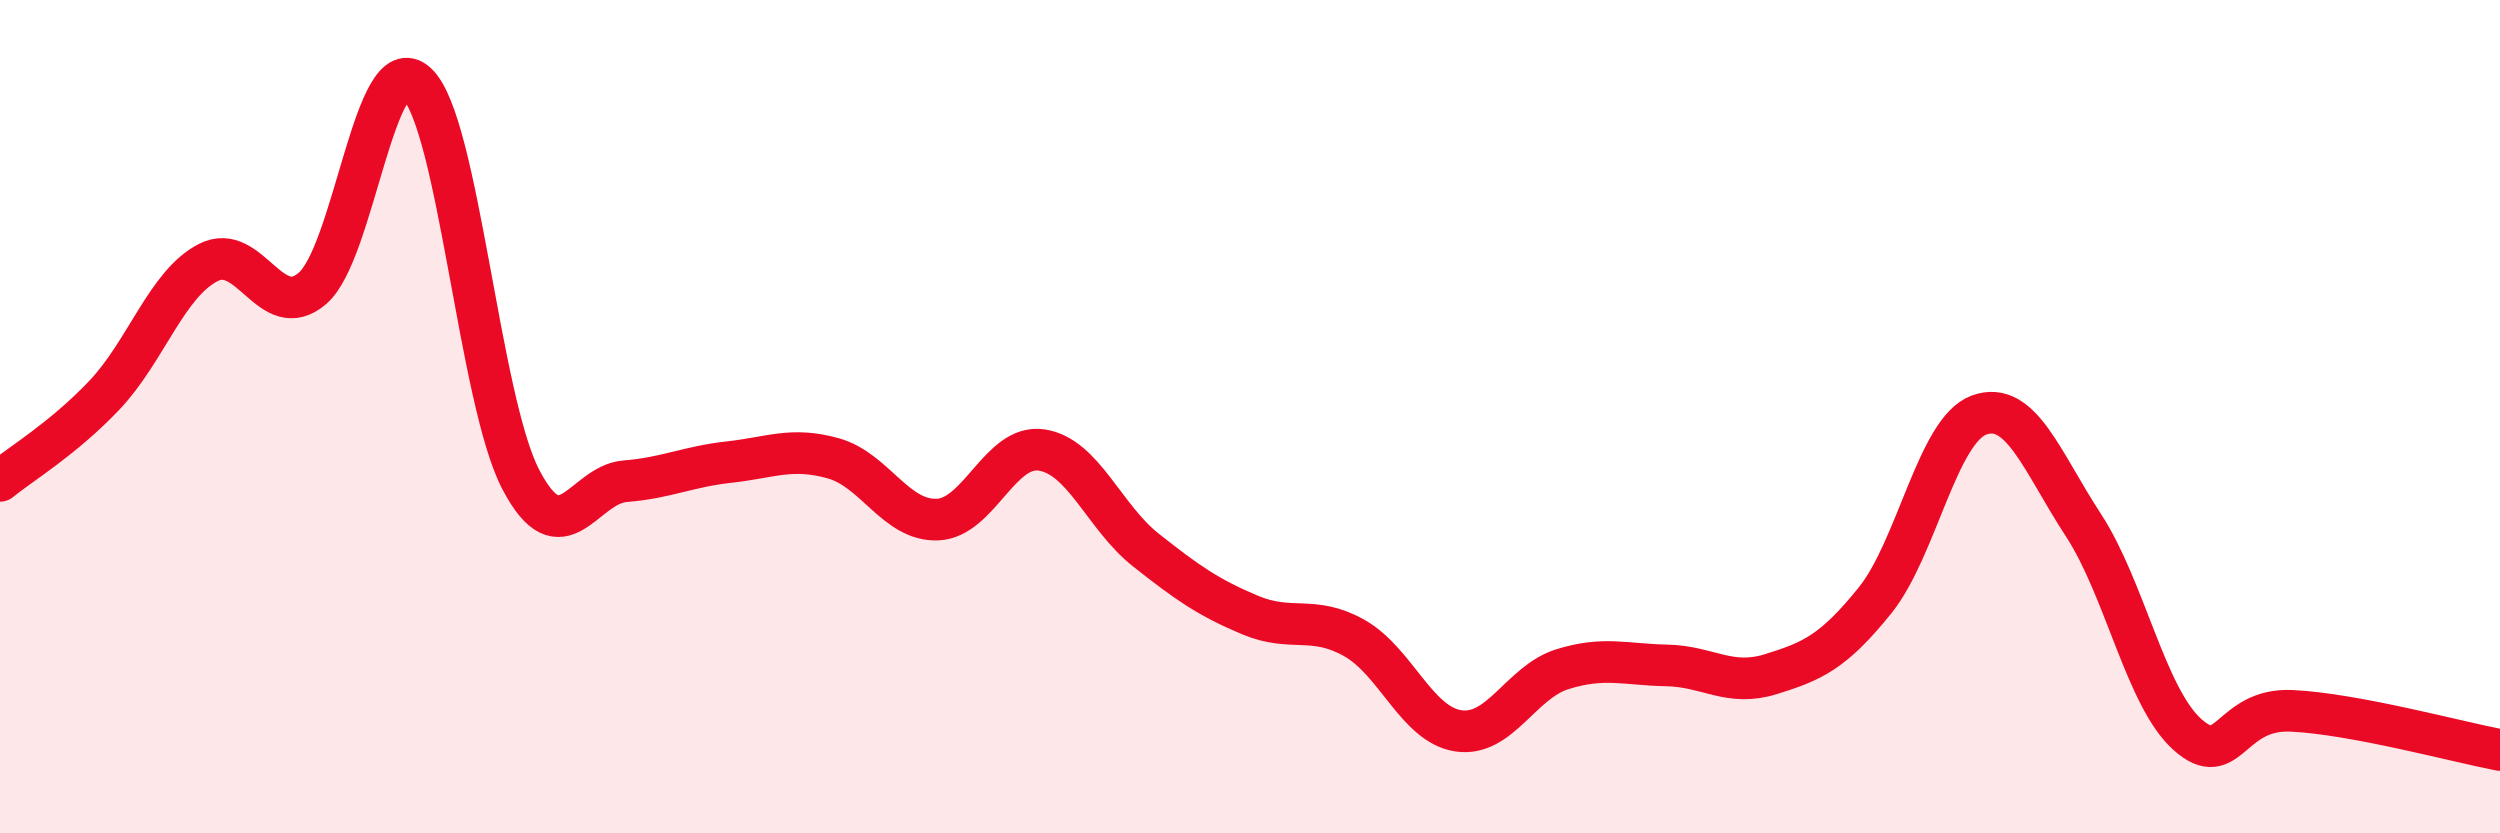
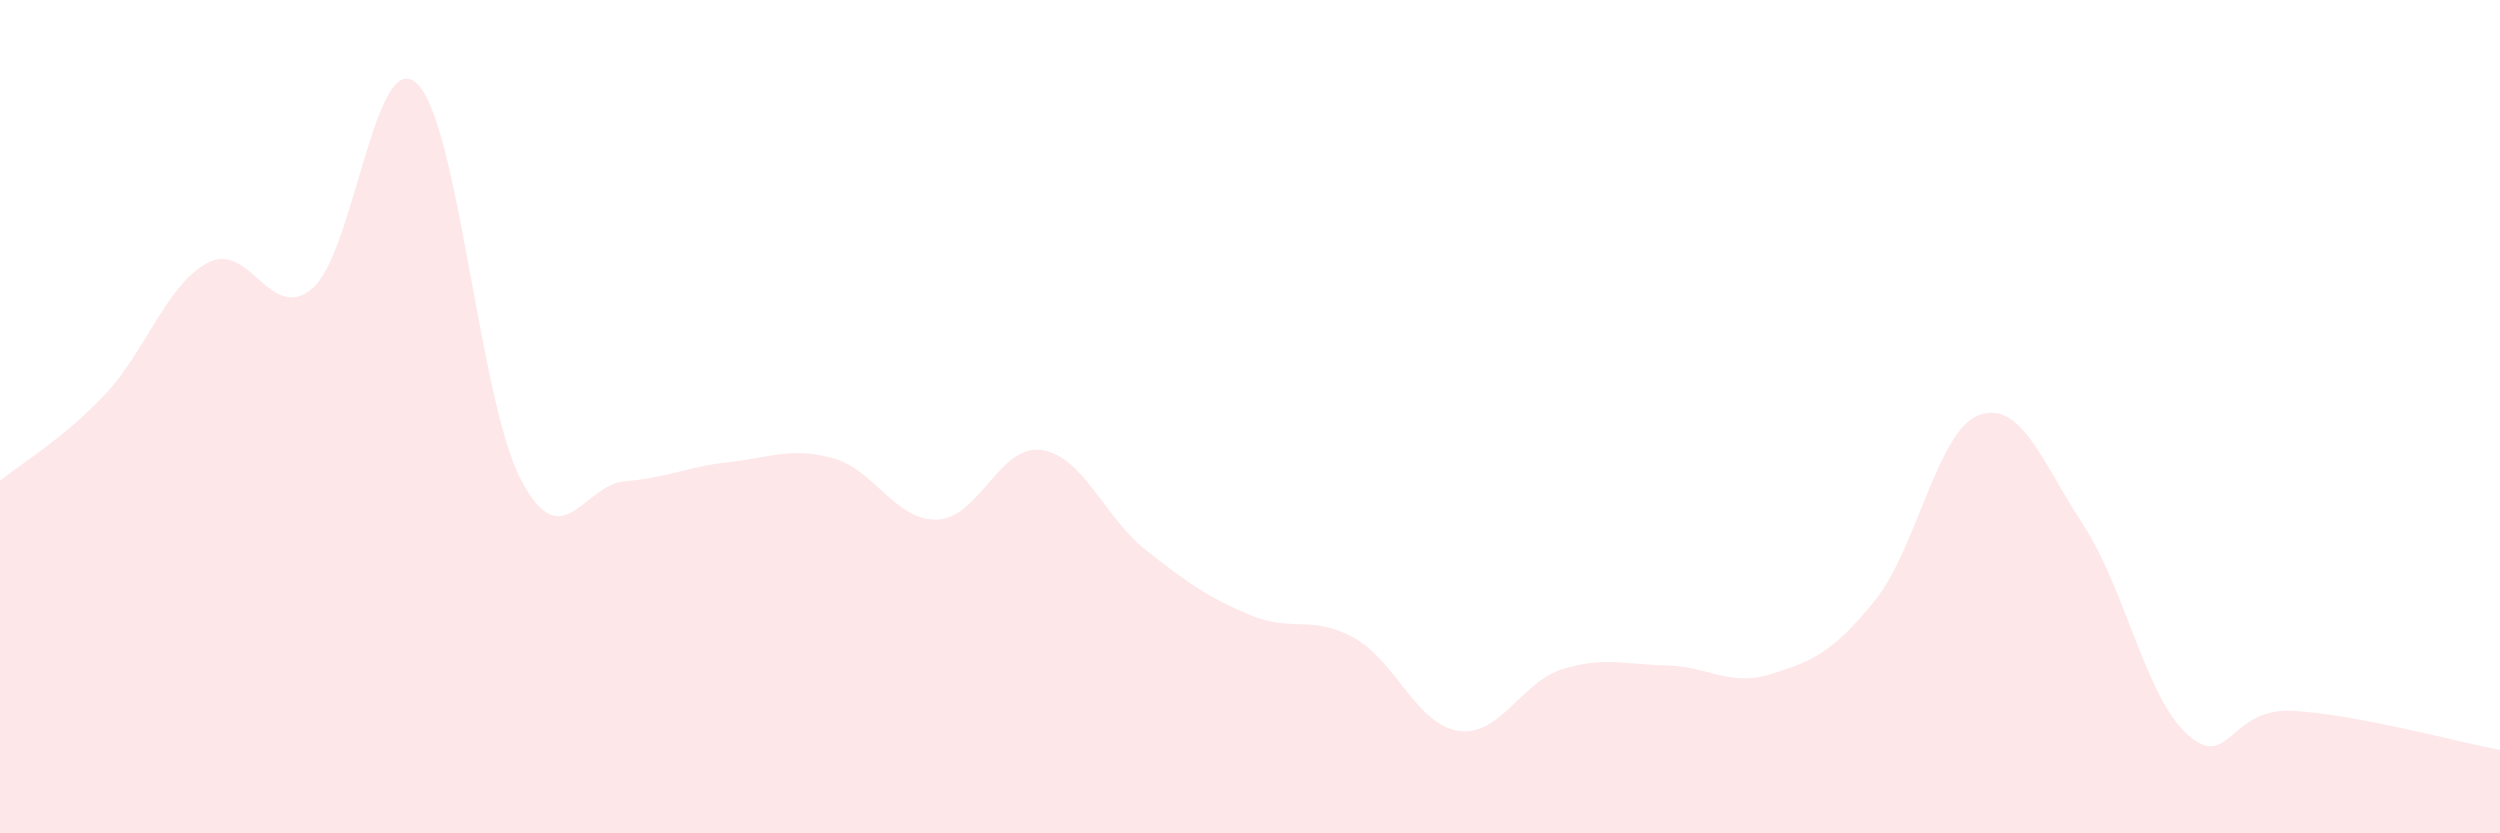
<svg xmlns="http://www.w3.org/2000/svg" width="60" height="20" viewBox="0 0 60 20">
  <path d="M 0,11.54 C 0.5,11.13 1.5,10.54 2.5,9.49 C 3.5,8.44 4,6.81 5,6.3 C 6,5.79 6.5,7.78 7.5,6.92 C 8.5,6.06 9,1.08 10,2 C 11,2.92 11.5,9.6 12.5,11.51 C 13.5,13.42 14,11.63 15,11.55 C 16,11.47 16.5,11.2 17.5,11.09 C 18.5,10.98 19,10.72 20,11 C 21,11.28 21.5,12.51 22.5,12.47 C 23.5,12.43 24,10.65 25,10.8 C 26,10.95 26.5,12.41 27.5,13.2 C 28.5,13.99 29,14.34 30,14.76 C 31,15.18 31.5,14.75 32.5,15.31 C 33.5,15.87 34,17.39 35,17.54 C 36,17.69 36.5,16.37 37.5,16.06 C 38.5,15.75 39,15.95 40,15.97 C 41,15.99 41.5,16.49 42.5,16.18 C 43.5,15.87 44,15.65 45,14.41 C 46,13.17 46.5,10.32 47.5,9.96 C 48.5,9.6 49,11.07 50,12.6 C 51,14.13 51.5,16.74 52.5,17.63 C 53.5,18.52 53.5,16.99 55,17.06 C 56.5,17.13 59,17.81 60,18L60 20L0 20Z" fill="#EB0A25" opacity="0.1" stroke-linecap="round" stroke-linejoin="round" />
-   <path d="M 0,11.54 C 0.5,11.13 1.5,10.54 2.5,9.49 C 3.5,8.44 4,6.81 5,6.3 C 6,5.79 6.5,7.78 7.5,6.92 C 8.5,6.06 9,1.08 10,2 C 11,2.92 11.5,9.6 12.5,11.51 C 13.5,13.42 14,11.63 15,11.55 C 16,11.47 16.5,11.2 17.5,11.09 C 18.5,10.98 19,10.72 20,11 C 21,11.28 21.5,12.51 22.5,12.47 C 23.5,12.43 24,10.65 25,10.8 C 26,10.95 26.5,12.41 27.5,13.2 C 28.5,13.99 29,14.34 30,14.76 C 31,15.18 31.5,14.75 32.5,15.31 C 33.5,15.87 34,17.39 35,17.54 C 36,17.69 36.5,16.37 37.5,16.06 C 38.5,15.75 39,15.95 40,15.97 C 41,15.99 41.5,16.49 42.5,16.18 C 43.5,15.87 44,15.65 45,14.41 C 46,13.17 46.5,10.32 47.5,9.96 C 48.5,9.6 49,11.07 50,12.6 C 51,14.13 51.5,16.74 52.5,17.63 C 53.5,18.52 53.5,16.99 55,17.06 C 56.5,17.13 59,17.81 60,18" stroke="#EB0A25" stroke-width="1" fill="none" stroke-linecap="round" stroke-linejoin="round" />
</svg>